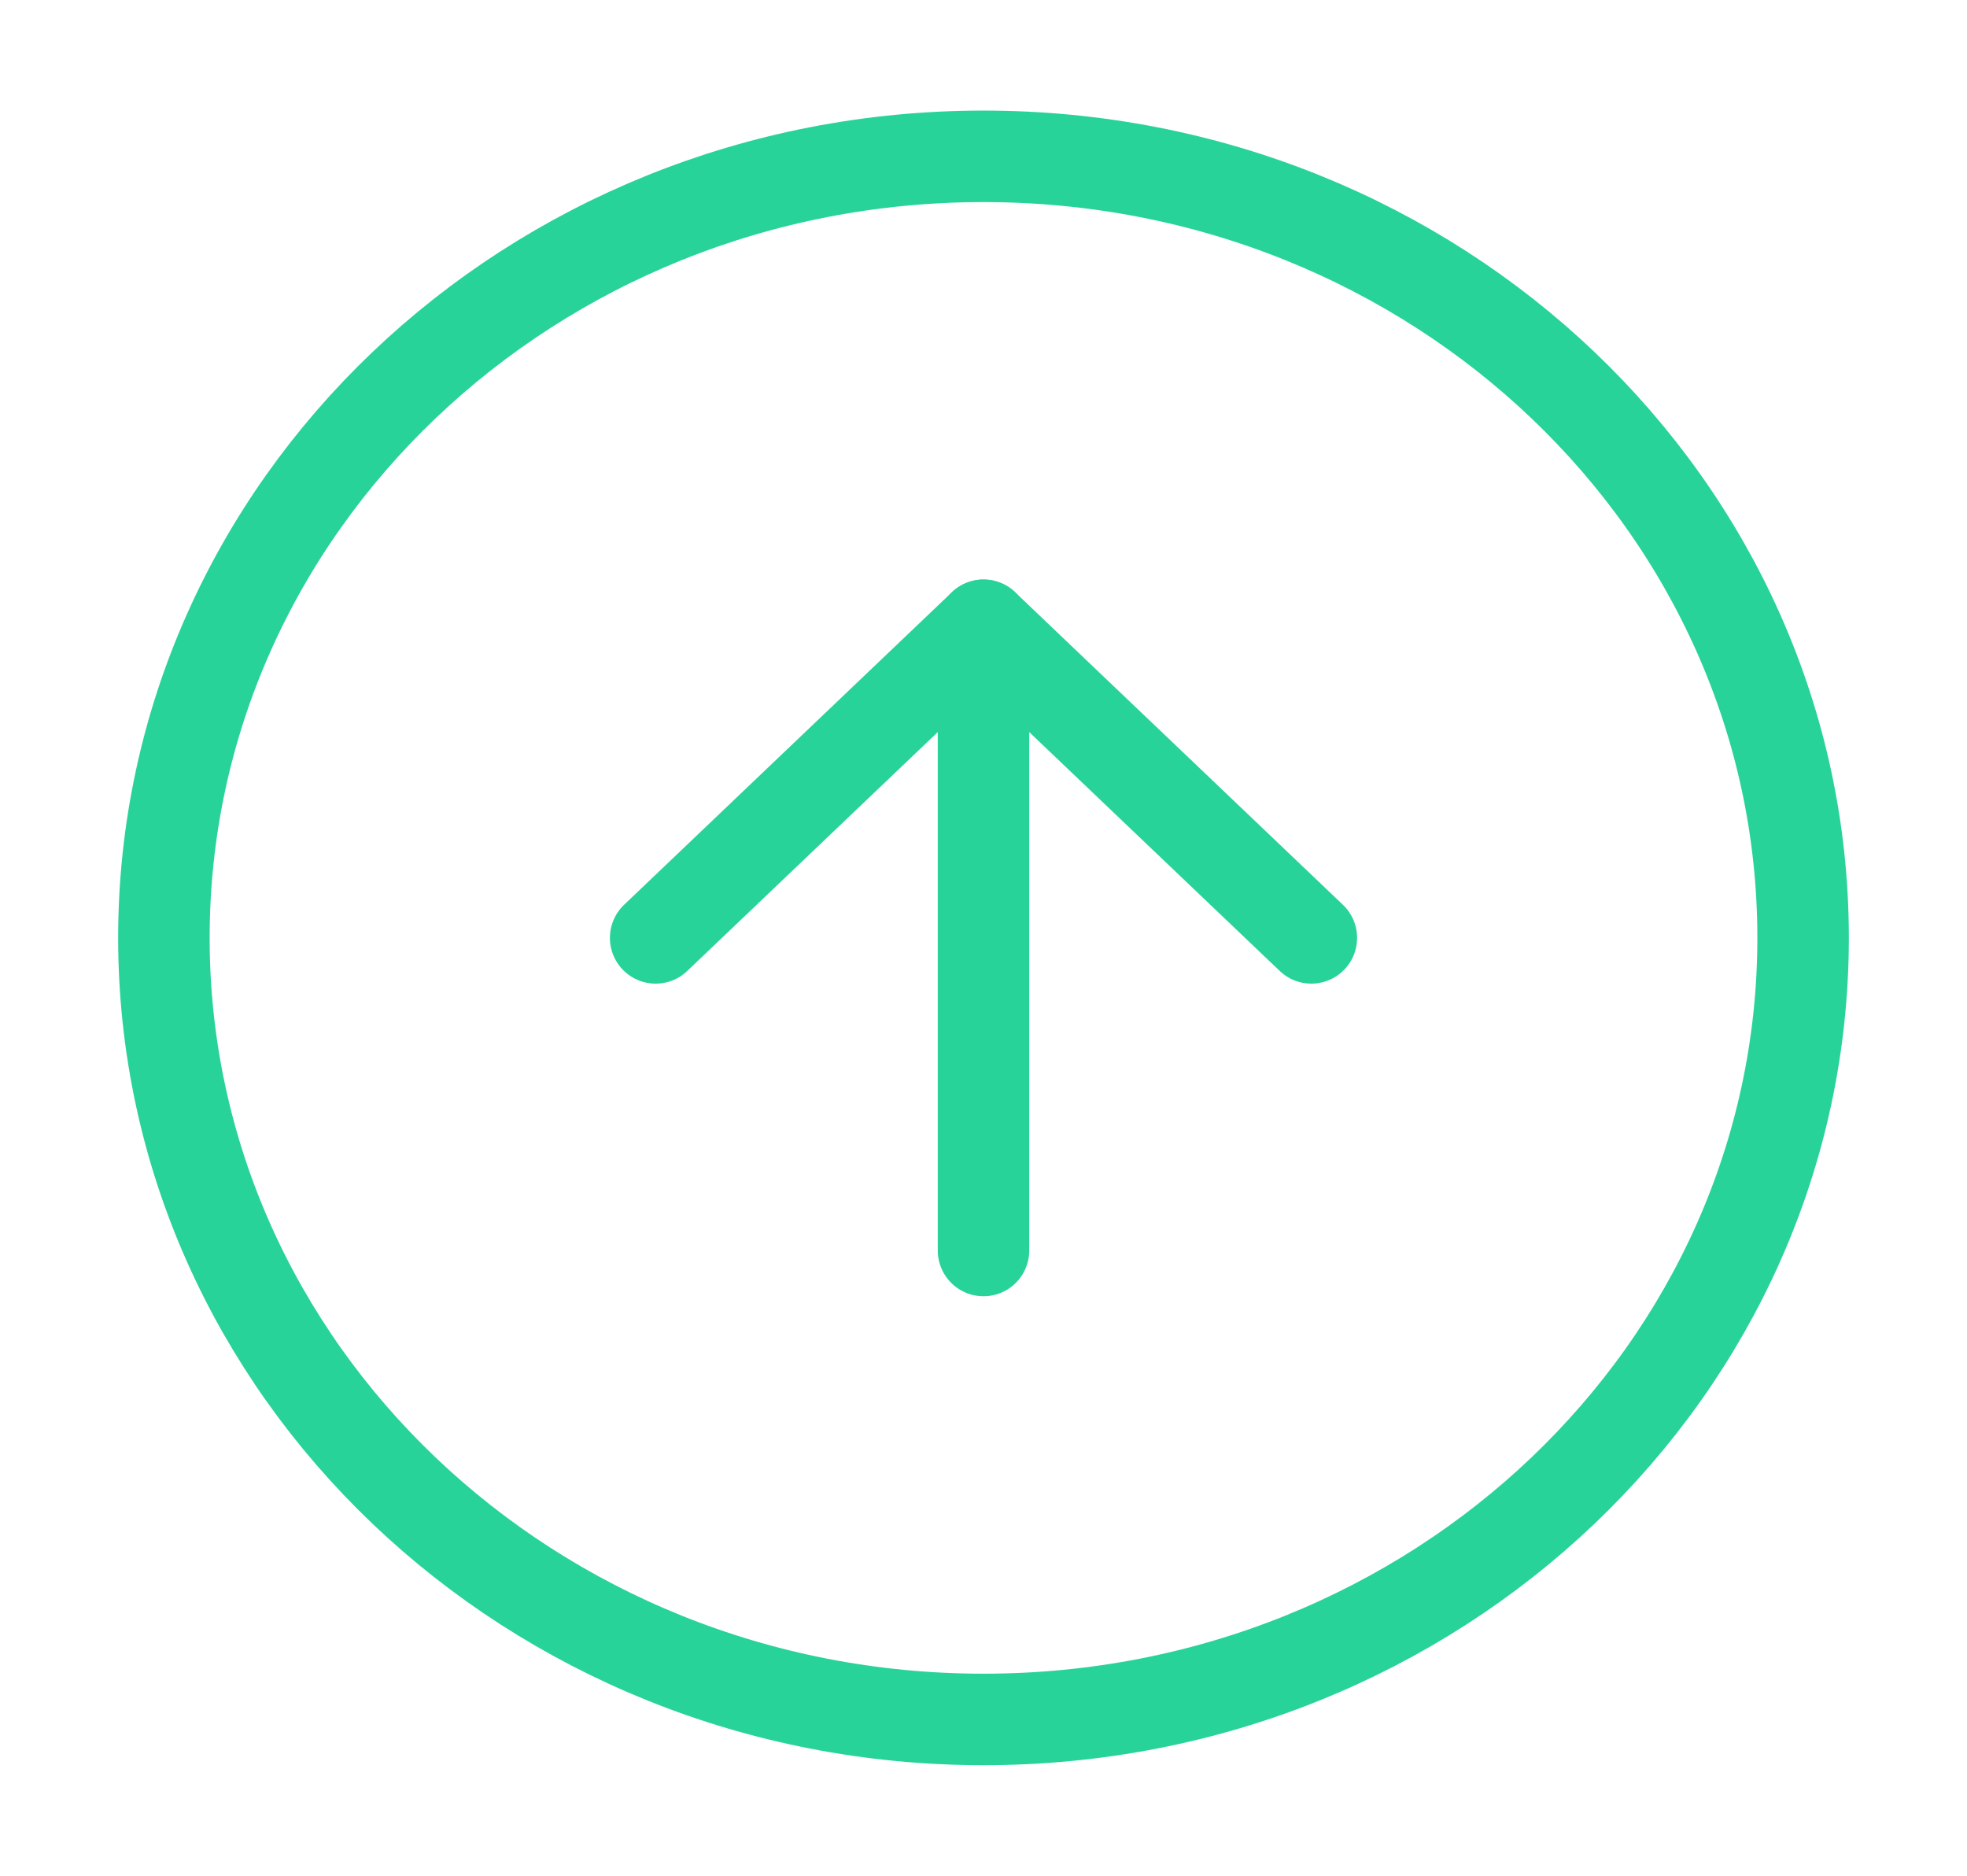
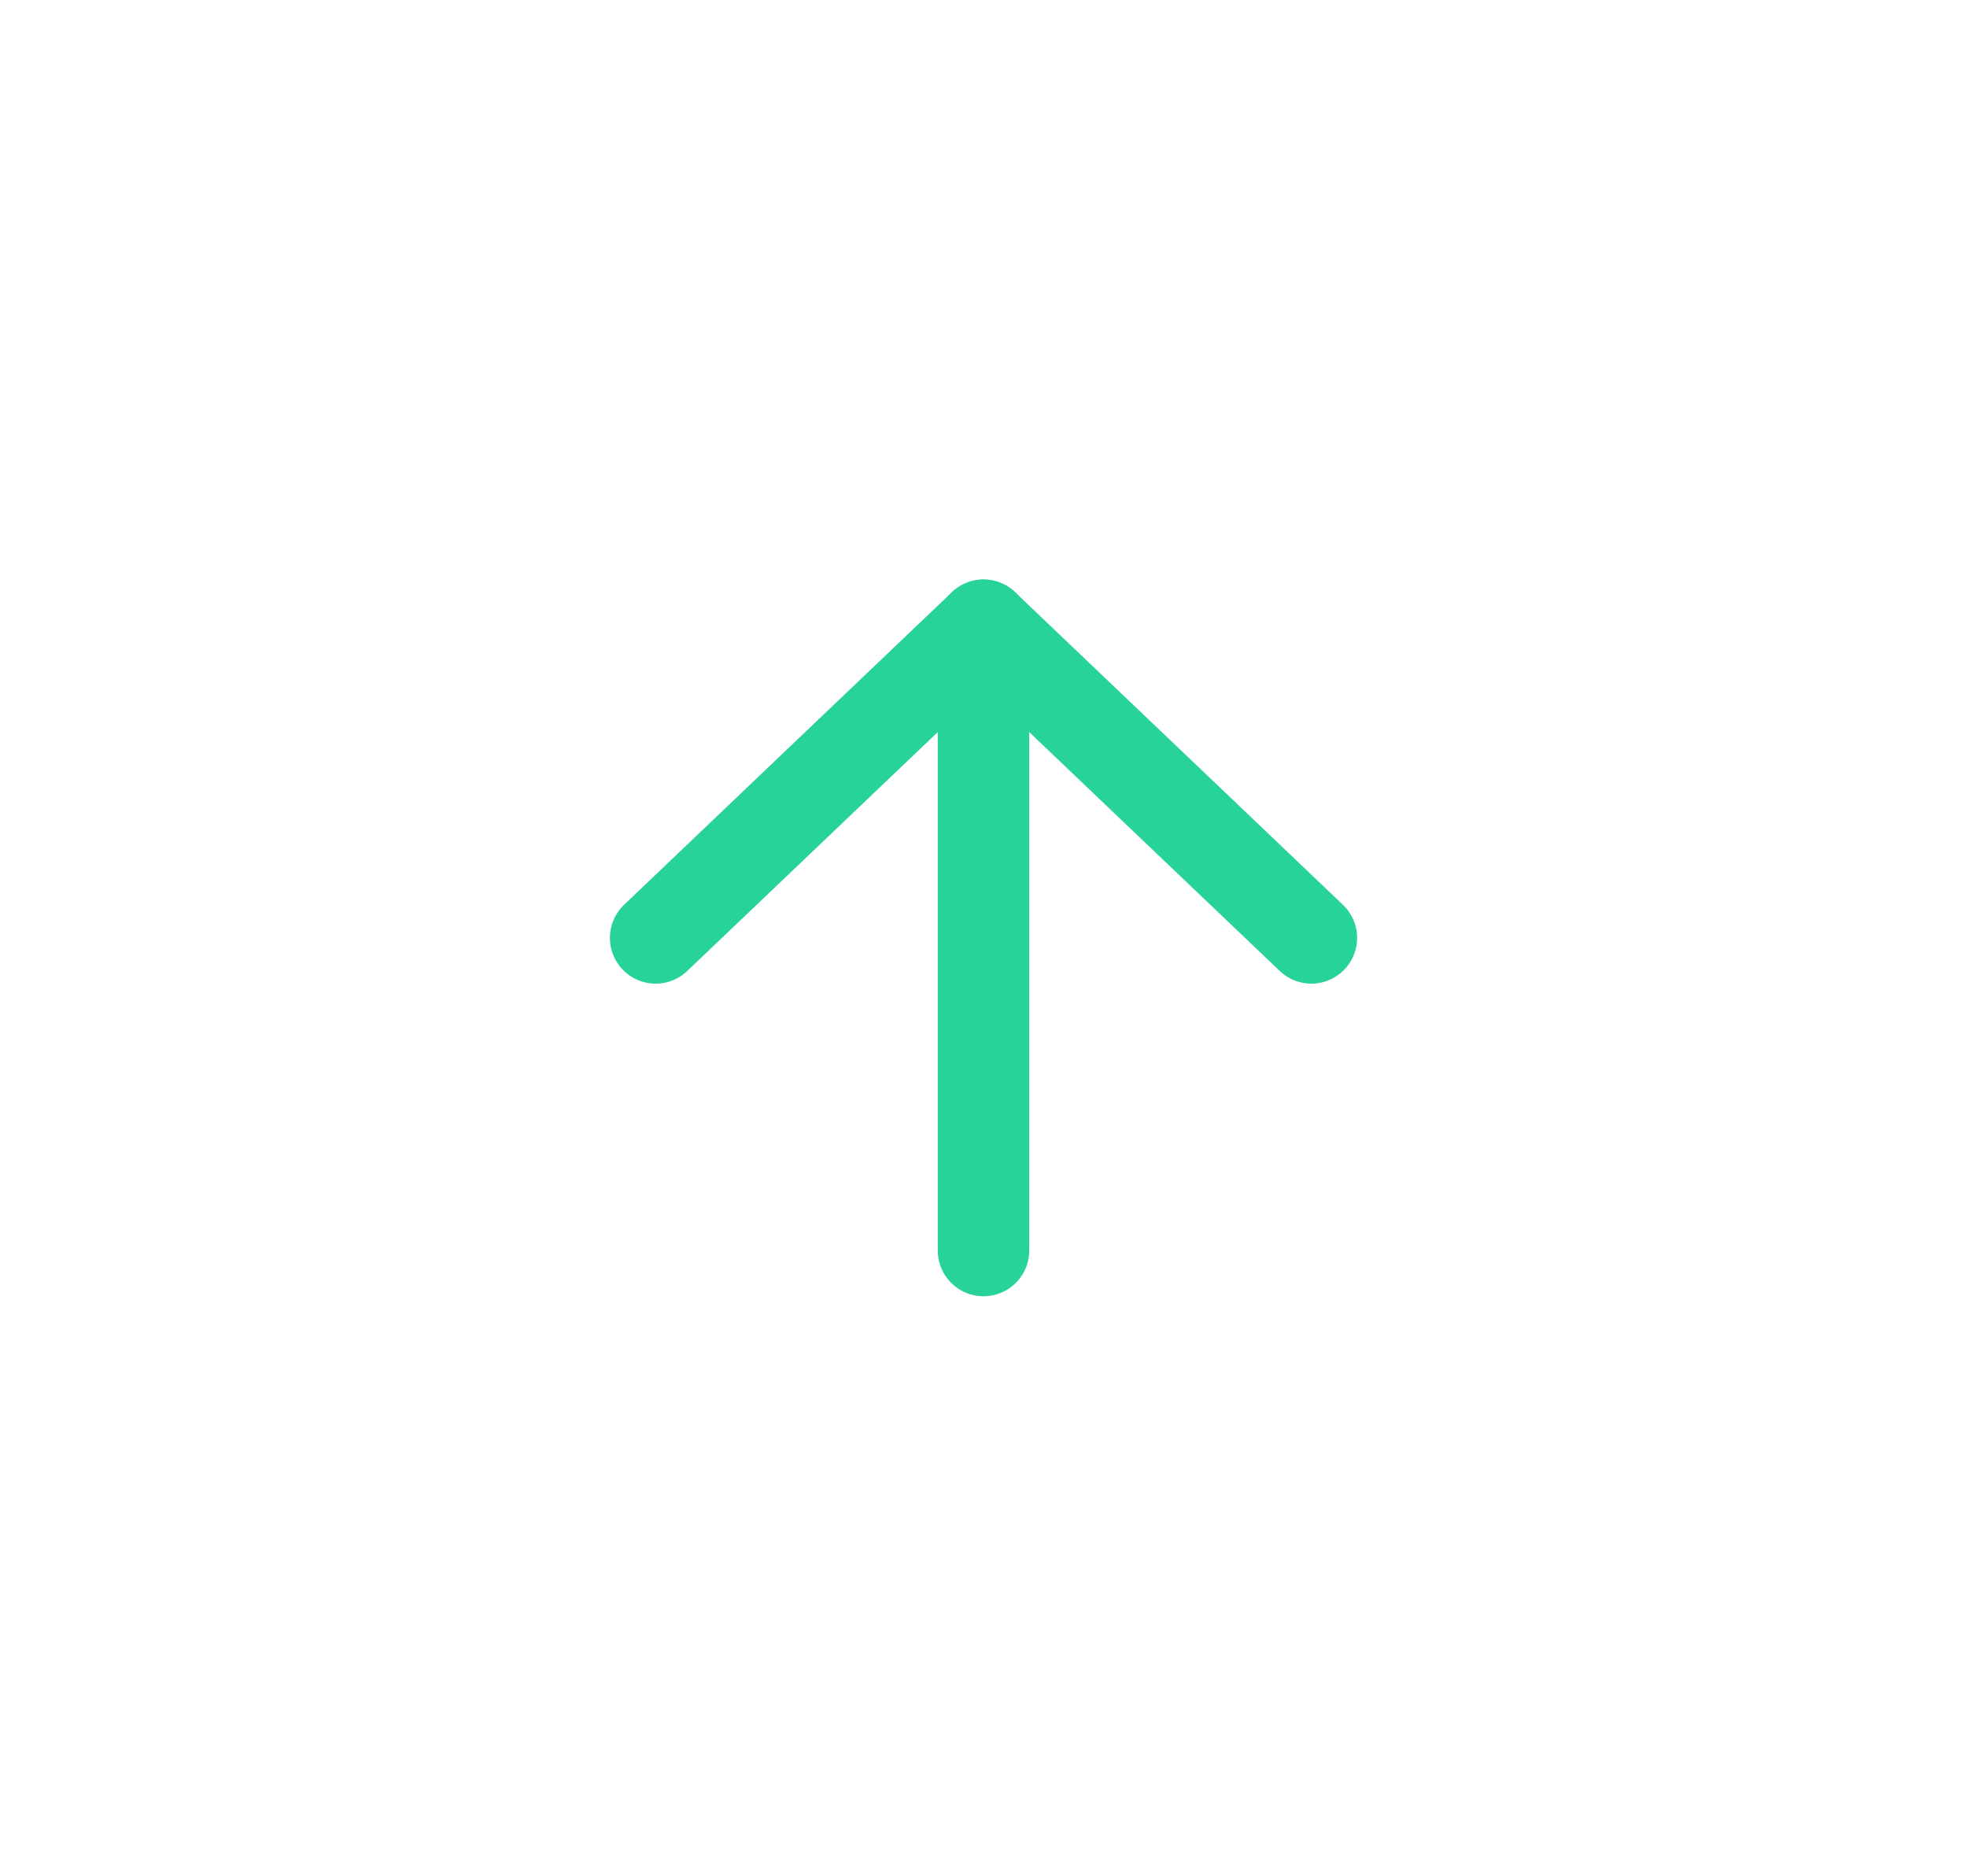
<svg xmlns="http://www.w3.org/2000/svg" width="43" height="41" viewBox="0 0 43 41" fill="none">
-   <path d="M21.5 3.417C11.605 3.417 3.583 11.065 3.583 20.5C3.583 29.935 11.605 37.583 21.5 37.583C31.395 37.583 39.417 29.935 39.417 20.5C39.417 11.065 31.395 3.417 21.5 3.417Z" stroke="#28D39A" stroke-width="2" stroke-linecap="round" stroke-linejoin="round" />
  <path d="M28.667 20.5L21.5 13.667L14.333 20.5" stroke="#28D39A" stroke-width="2" stroke-linecap="round" stroke-linejoin="round" />
  <path d="M21.5 27.333L21.5 13.667" stroke="#28D39A" stroke-width="2" stroke-linecap="round" stroke-linejoin="round" />
</svg>